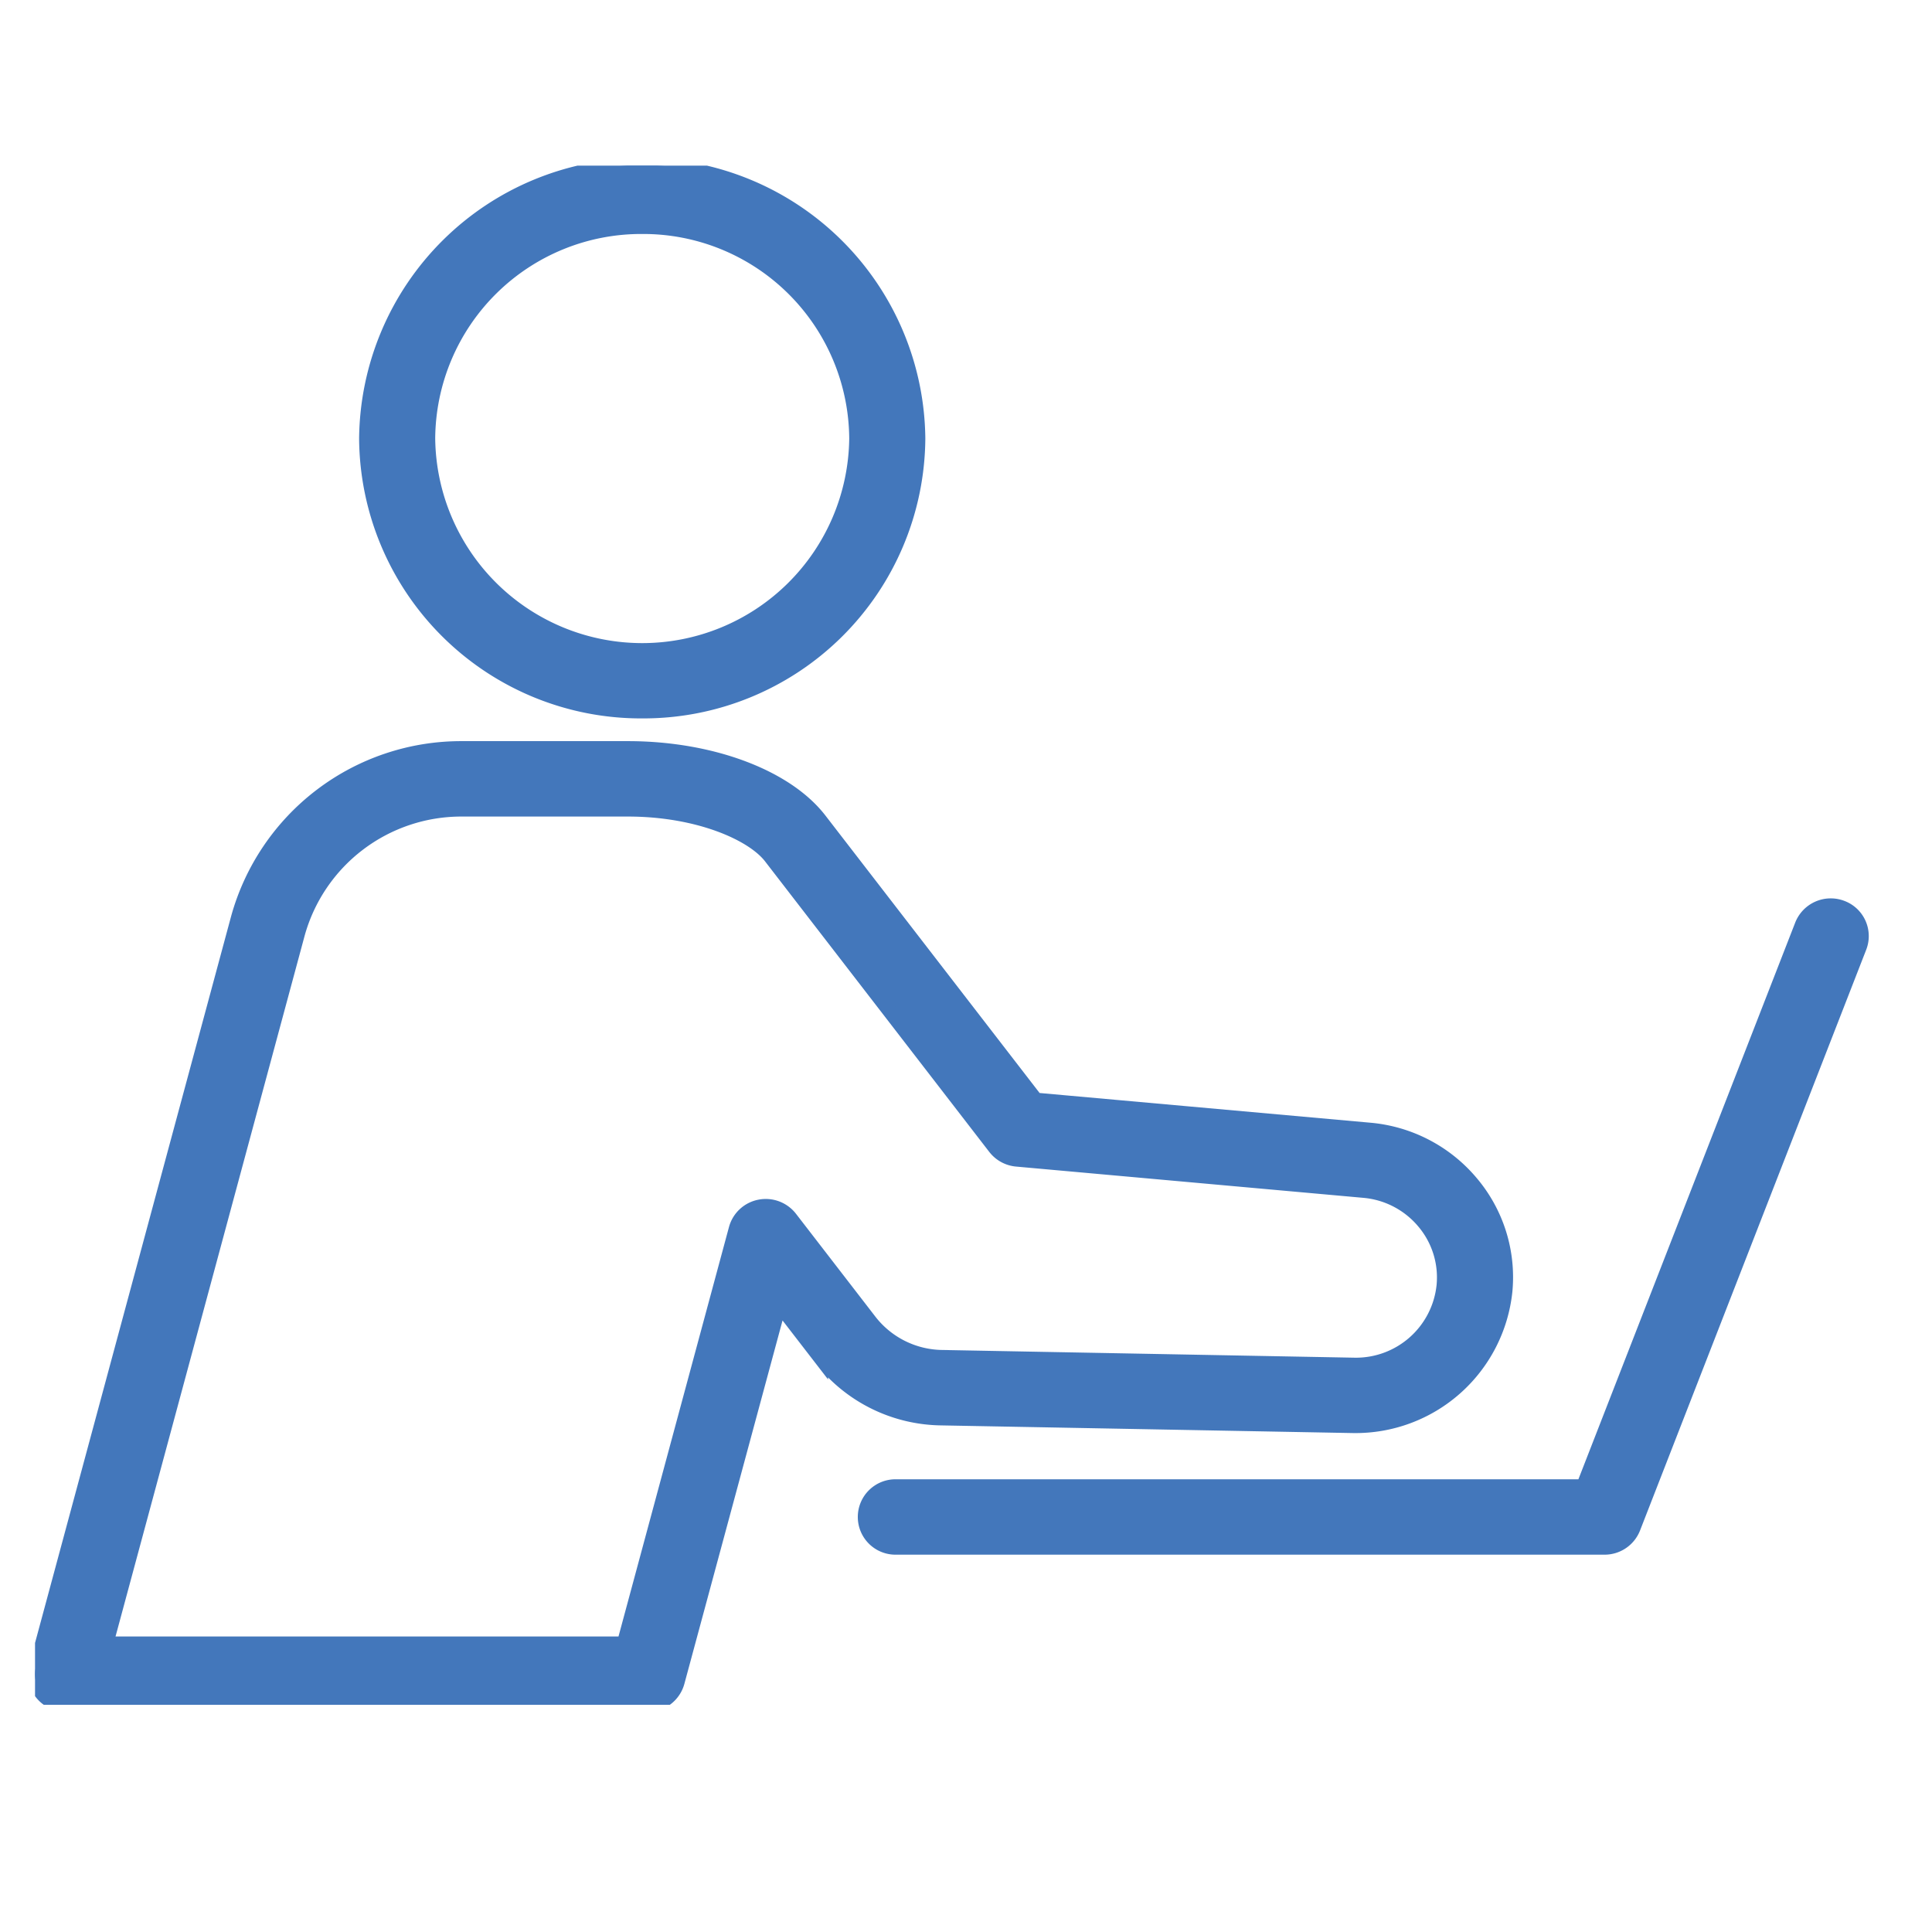
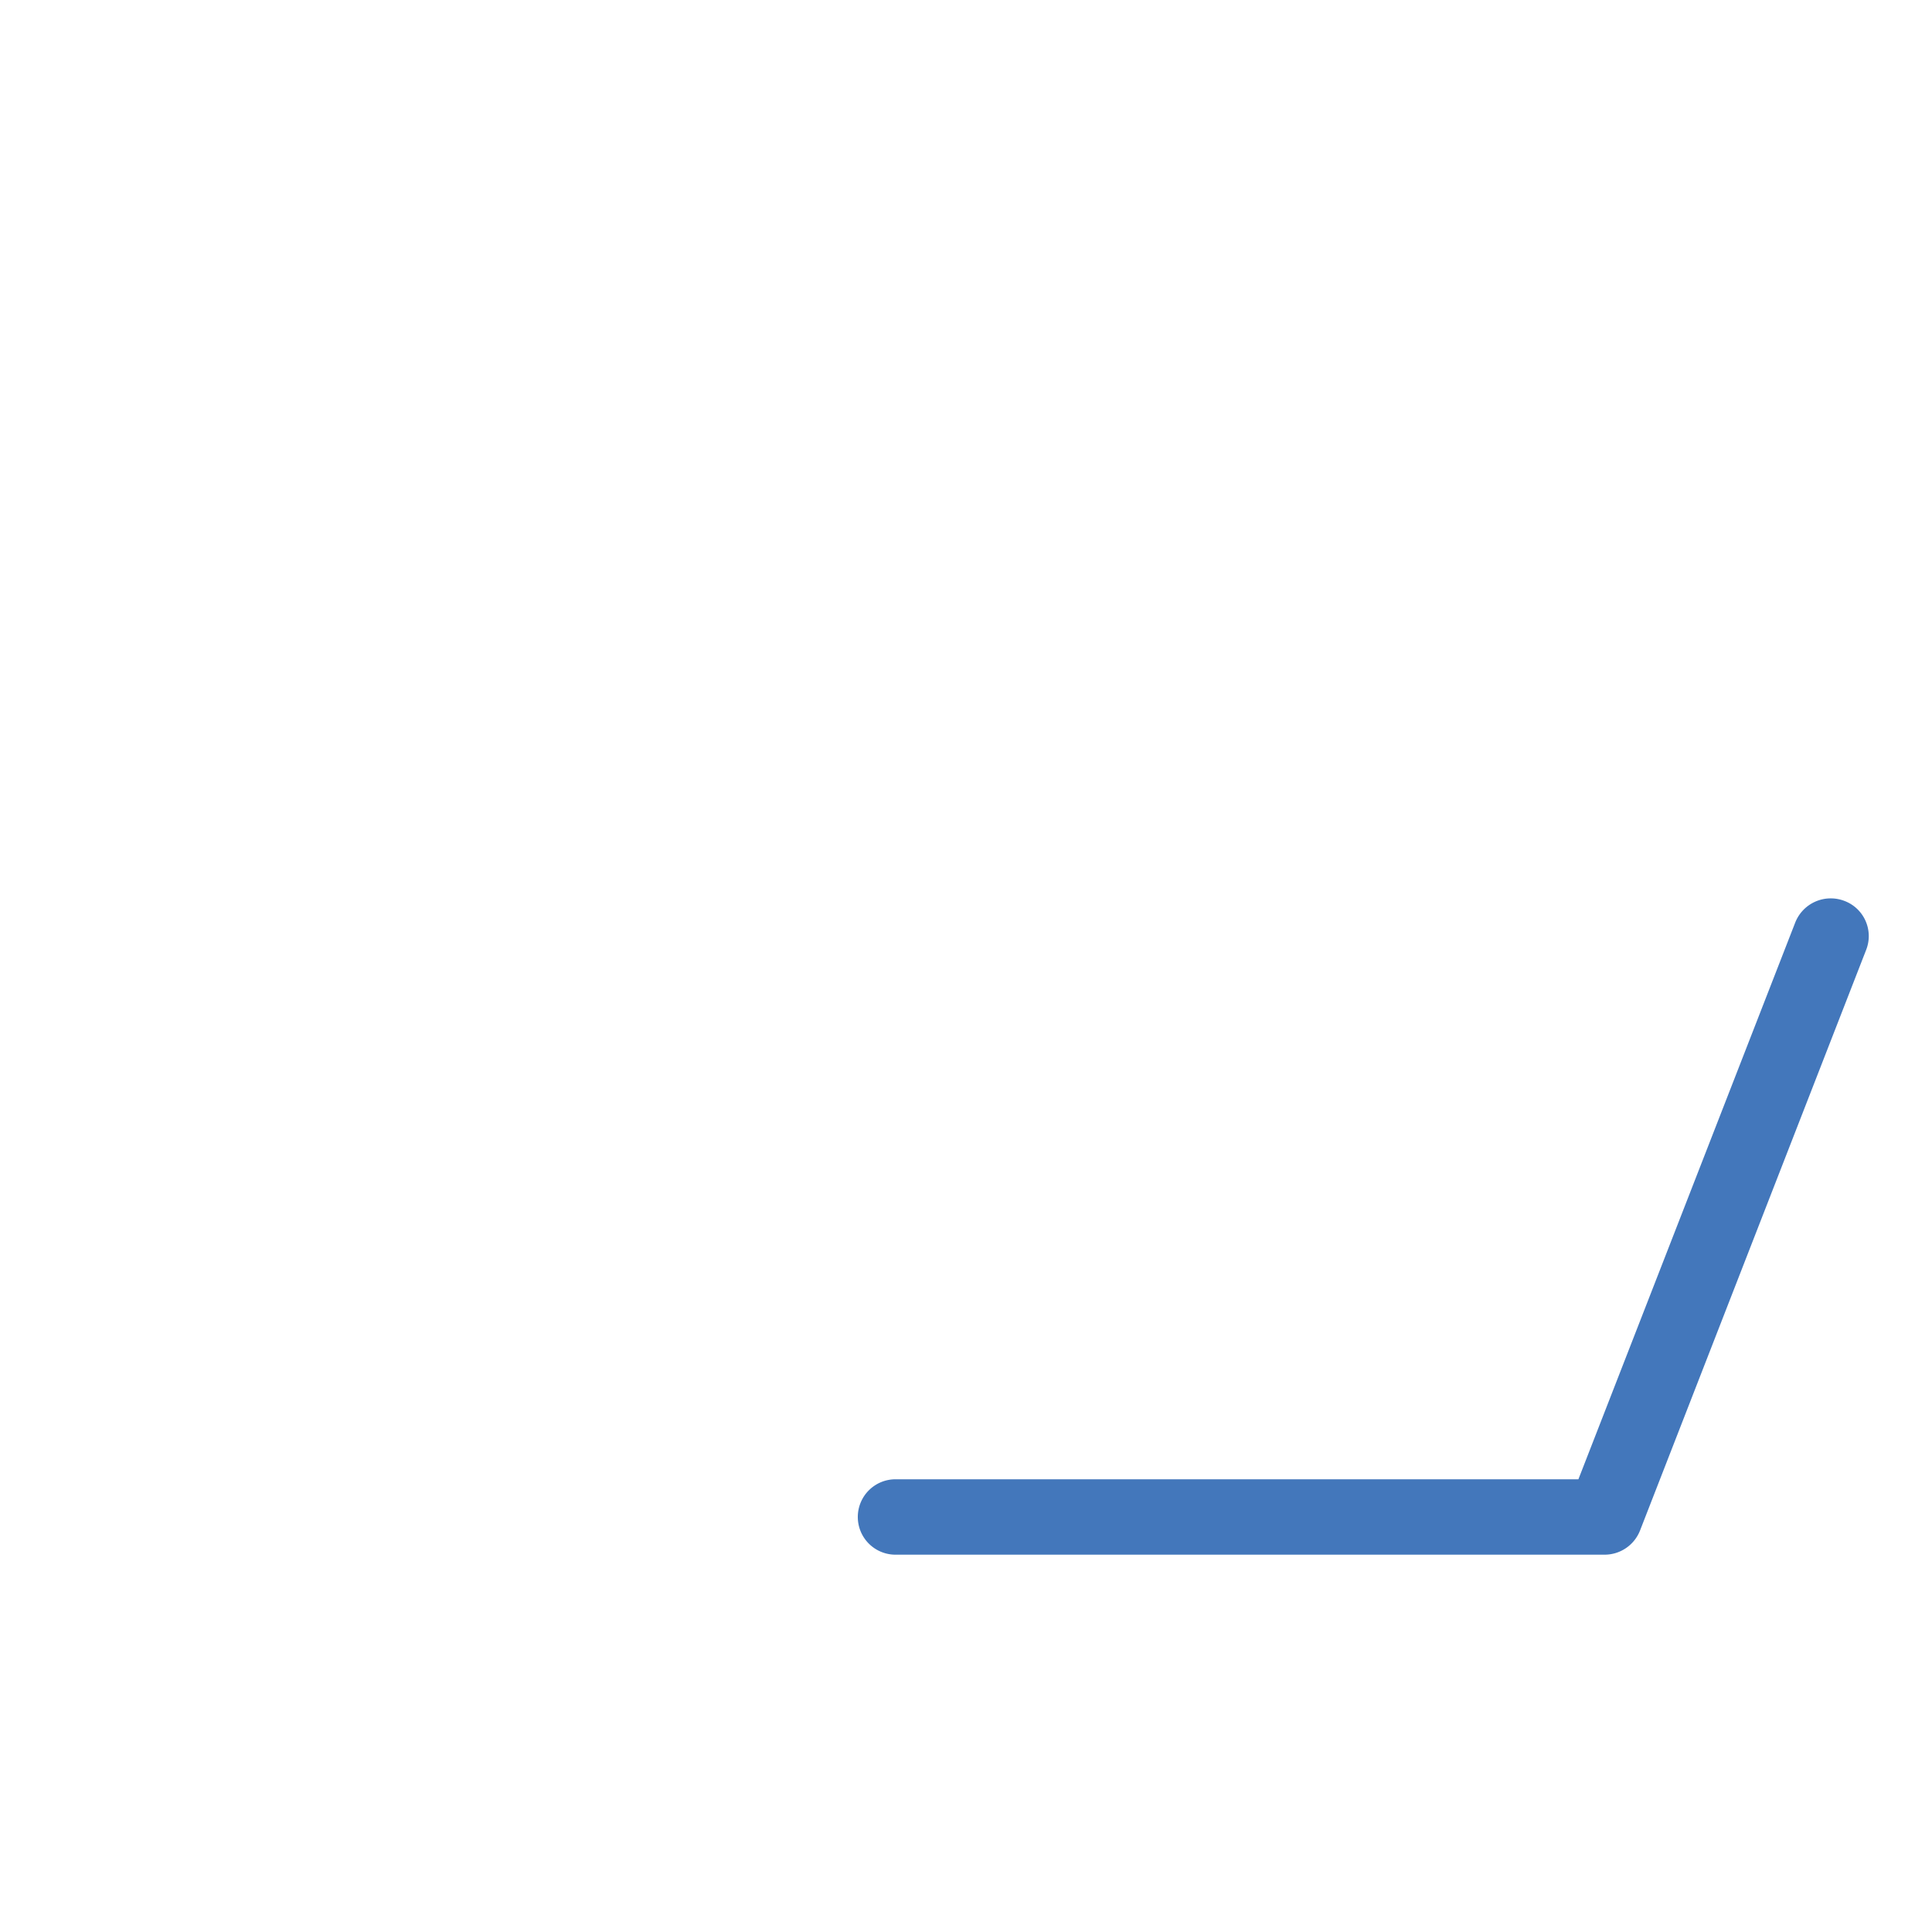
<svg xmlns="http://www.w3.org/2000/svg" width="136" height="136" viewBox="0 0 136 136">
  <defs>
    <clipPath id="clip-path">
      <rect id="長方形_155" data-name="長方形 155" width="131.585" height="108.346" fill="#4377bb" stroke="#4377bb" stroke-width="1" />
    </clipPath>
  </defs>
  <g id="レイヤー_2" data-name="レイヤー 2" transform="translate(0.351 0.351)">
    <g id="Rect_最後透明に_" data-name="Rect（最後透明に）" transform="translate(-0.351 -0.351)">
      <rect id="長方形_130" data-name="長方形 130" width="136" height="136" fill="none" />
    </g>
    <g id="グループ_461" data-name="グループ 461" transform="translate(2.115 11.309)">
      <g id="グループ_461-2" data-name="グループ 461" clip-path="url(#clip-path)">
        <path id="パス_455" data-name="パス 455" d="M167.461,82.668a2.186,2.186,0,0,0-2.816,1.236l-15.388,39.511H100.89a2.154,2.154,0,1,0,0,4.307h49.863a2.179,2.179,0,0,0,2.033-1.379l15.925-40.892a2.146,2.146,0,0,0-1.25-2.783" transform="translate(-40.272 -30.443)" fill="#4377bb" stroke="#4377bb" stroke-width="1" />
-         <path id="パス_456" data-name="パス 456" d="M92.78,114.366a10.6,10.6,0,0,0,10.718-9.5,10.3,10.3,0,0,0-2.4-7.633,10.537,10.537,0,0,0-7.161-3.717L70.452,91.406,55.241,71.7c-2.364-3.062-7.664-5.041-13.5-5.041h-11.7A16.3,16.3,0,0,0,14.283,78.628L.074,131.286a2.131,2.131,0,0,0,.377,1.867,2.188,2.188,0,0,0,1.727.842H43.125a2.174,2.174,0,0,0,2.1-1.6L52.4,105.837l2.925,3.789a10.912,10.912,0,0,0,8.436,4.2Zm-34-7.362-5.61-7.269a2.192,2.192,0,0,0-2.155-.806,2.169,2.169,0,0,0-1.681,1.557l-7.879,29.2H5.014L18.493,79.738a11.945,11.945,0,0,1,11.549-8.77h11.7c4.9,0,8.756,1.684,10.04,3.346L67.569,94.771a2.184,2.184,0,0,0,1.534.838l24.435,2.2a6.193,6.193,0,0,1,4.208,2.184,6.048,6.048,0,0,1,1.413,4.486,6.207,6.207,0,0,1-6.3,5.581l-29.018-.543A6.557,6.557,0,0,1,58.777,107" transform="translate(0 -25.648)" fill="#4377bb" stroke="#4377bb" stroke-width="1" />
-         <path id="パス_457" data-name="パス 457" d="M56.885,38.411A19.341,19.341,0,0,0,76.314,19.205a19.43,19.43,0,0,0-38.858,0A19.34,19.34,0,0,0,56.885,38.411m0-34.1a15,15,0,0,1,15.072,14.9,15.073,15.073,0,0,1-30.144,0,15,15,0,0,1,15.072-14.9" transform="translate(-14.143)" fill="#4377bb" stroke="#4377bb" stroke-width="1" />
      </g>
    </g>
  </g>
</svg>